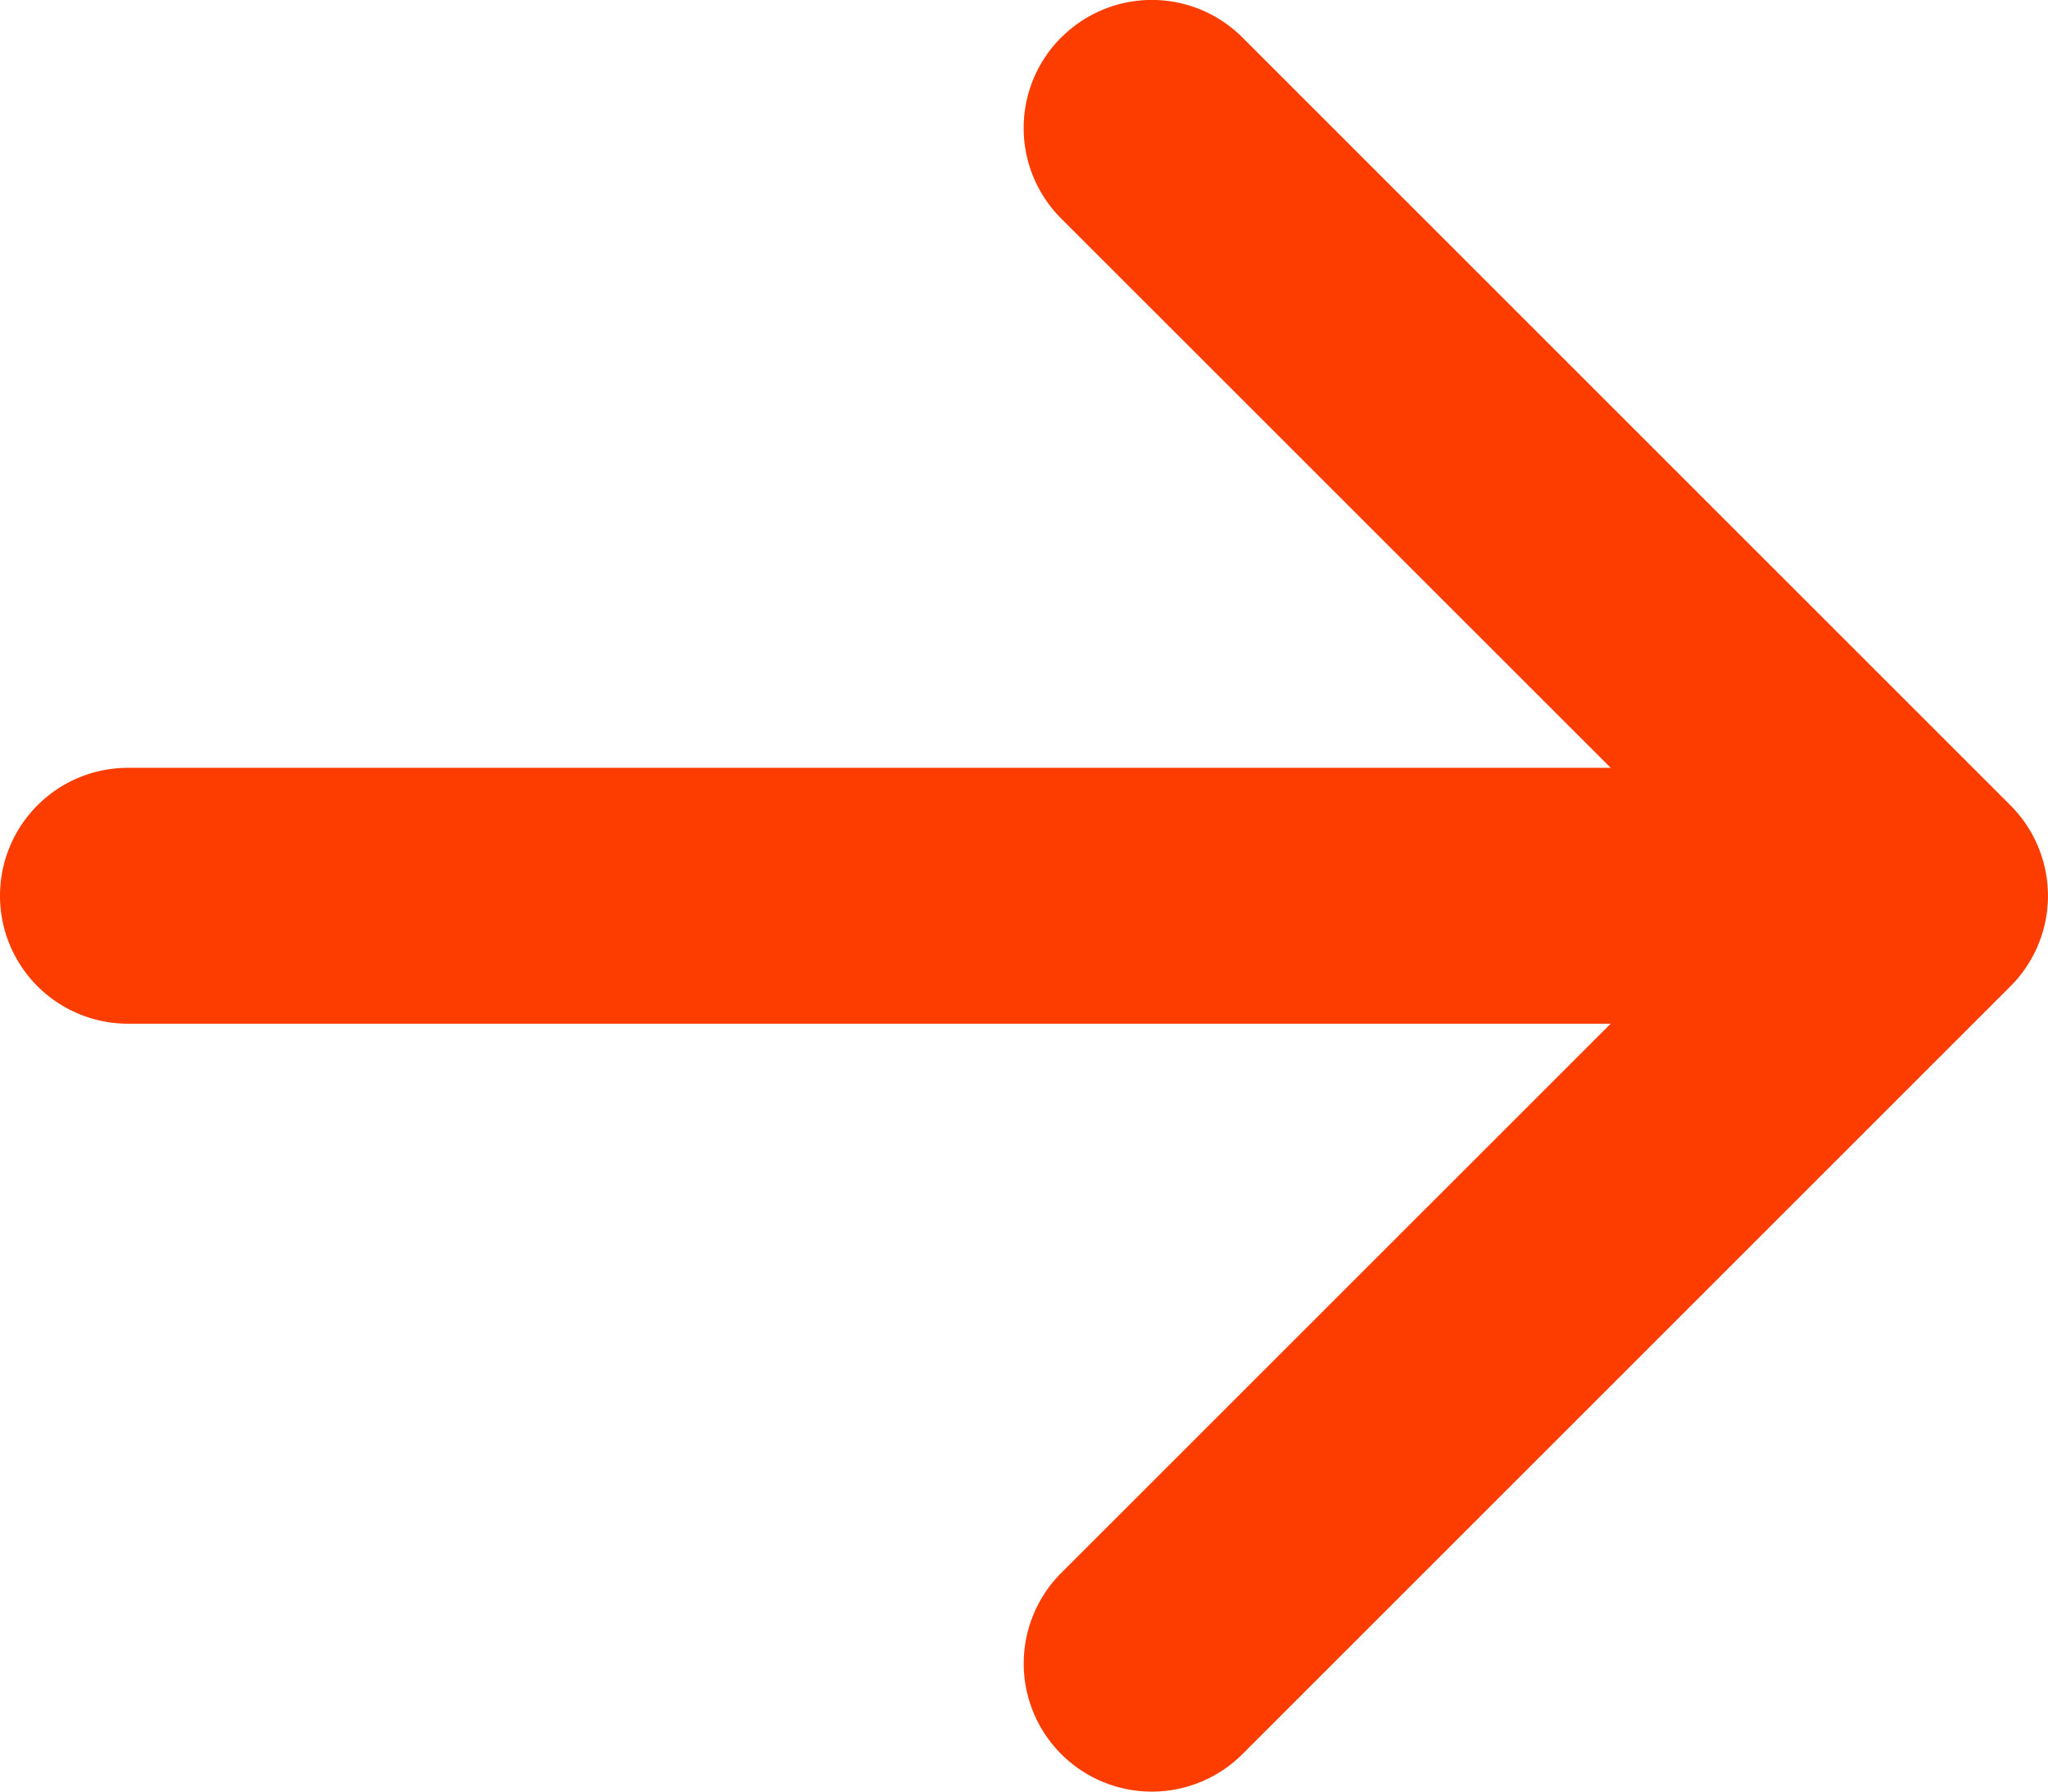
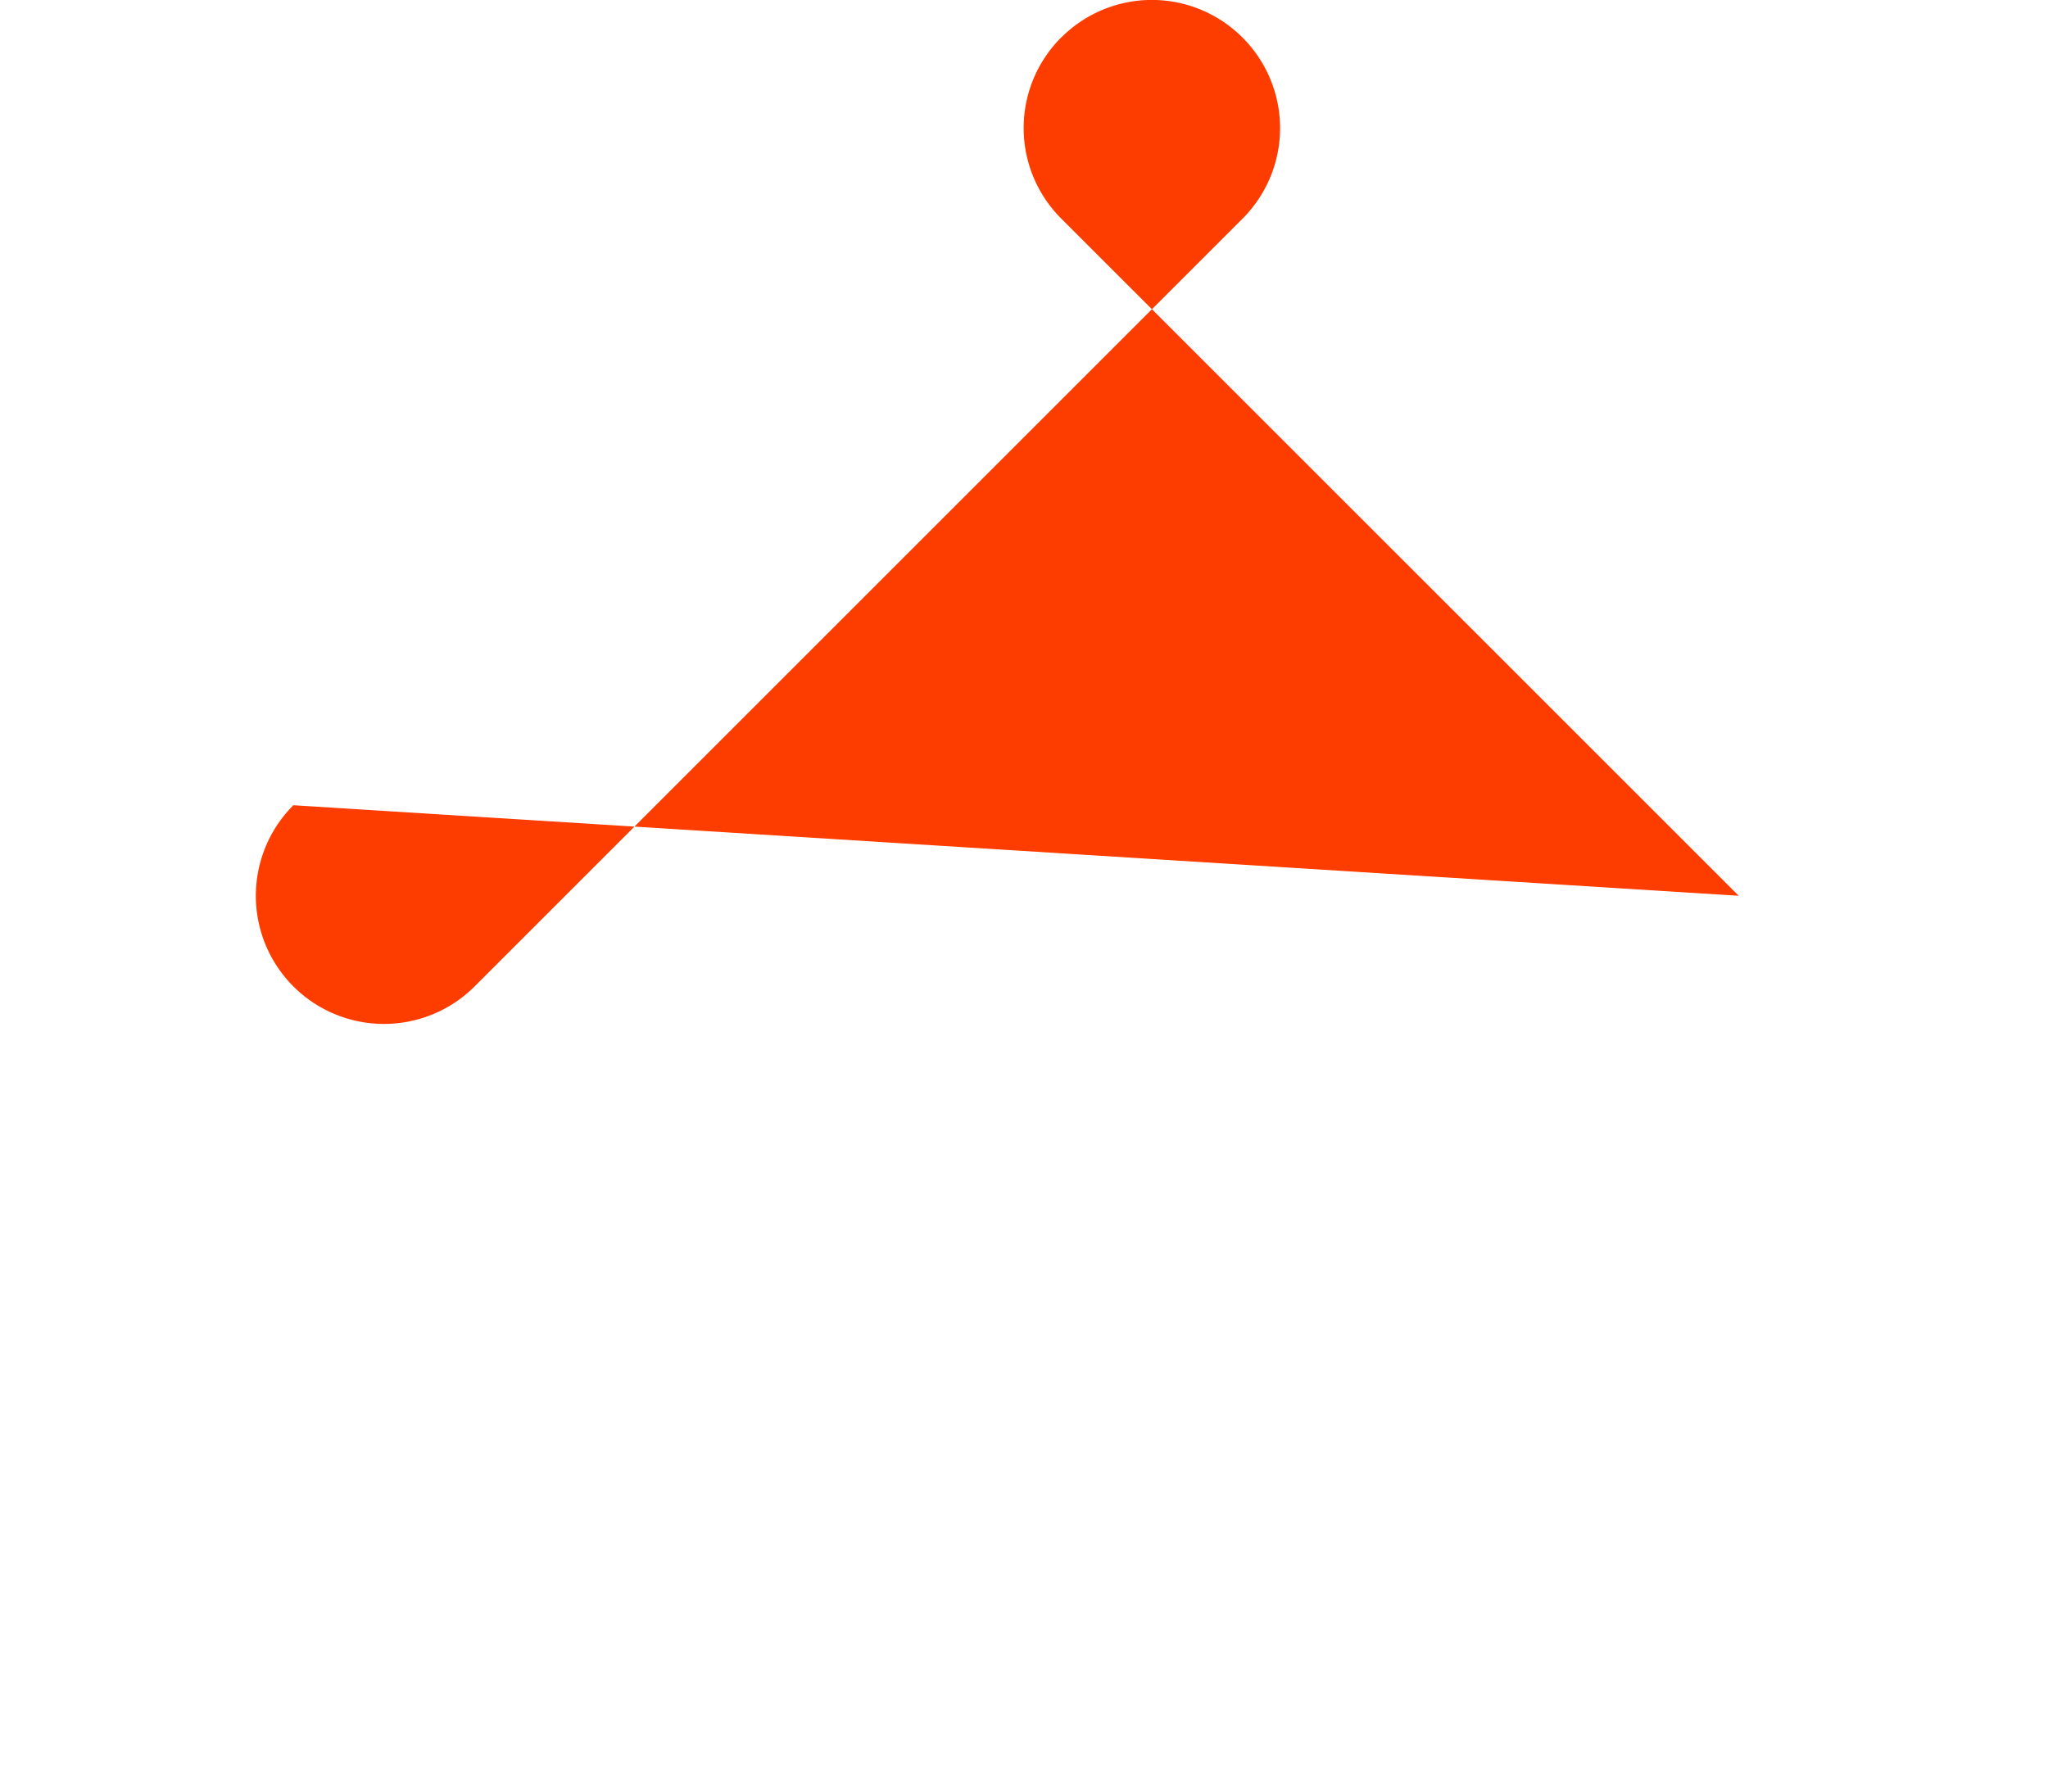
<svg xmlns="http://www.w3.org/2000/svg" width="18.003" height="15.753" viewBox="0 0 18.003 15.753">
  <g transform="translate(-9 -10.124)">
-     <path d="M18.329,10.454a1.125,1.125,0,0,1,1.593,0l6.75,6.75a1.125,1.125,0,0,1,0,1.593l-6.75,6.75a1.126,1.126,0,1,1-1.593-1.593L24.284,18l-5.955-5.954a1.125,1.125,0,0,1,0-1.593Z" fill="#fd3c00" fill-rule="evenodd" />
-     <path d="M9,18a1.125,1.125,0,0,1,1.125-1.125H24.75a1.125,1.125,0,0,1,0,2.25H10.125A1.125,1.125,0,0,1,9,18Z" fill="#fd3c00" fill-rule="evenodd" />
+     <path d="M18.329,10.454a1.125,1.125,0,0,1,1.593,0a1.125,1.125,0,0,1,0,1.593l-6.75,6.75a1.126,1.126,0,1,1-1.593-1.593L24.284,18l-5.955-5.954a1.125,1.125,0,0,1,0-1.593Z" fill="#fd3c00" fill-rule="evenodd" />
  </g>
</svg>